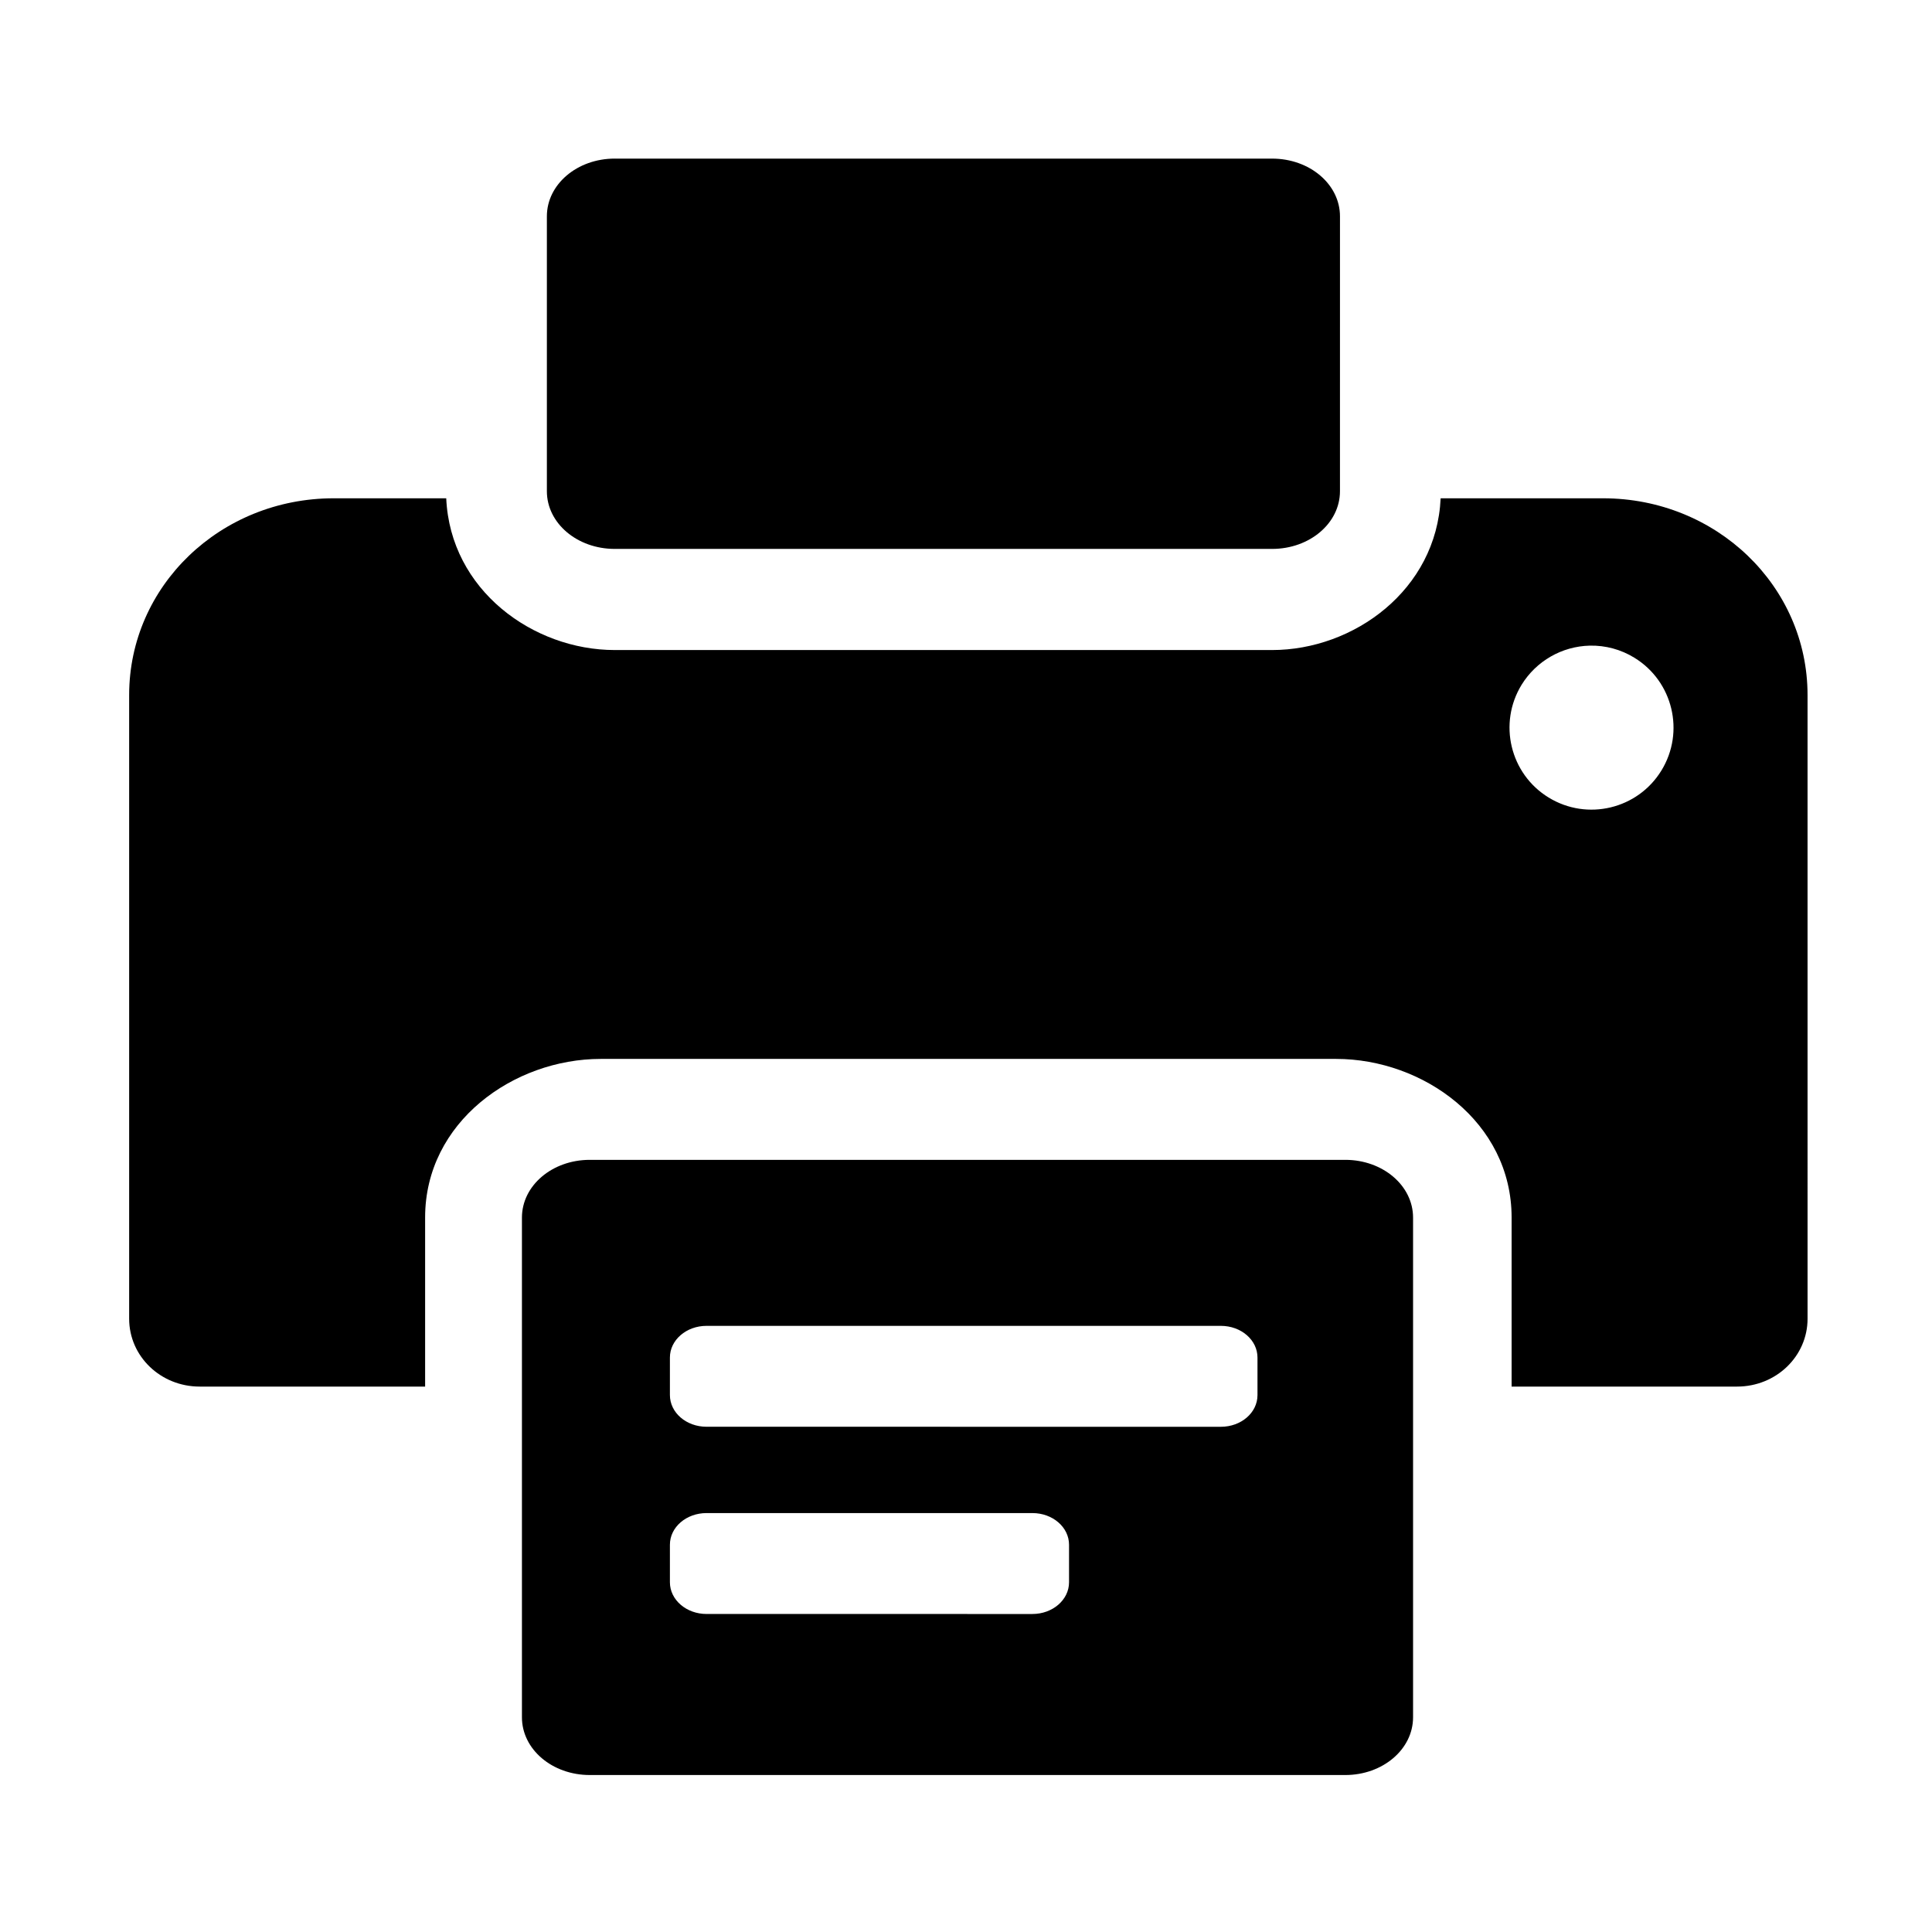
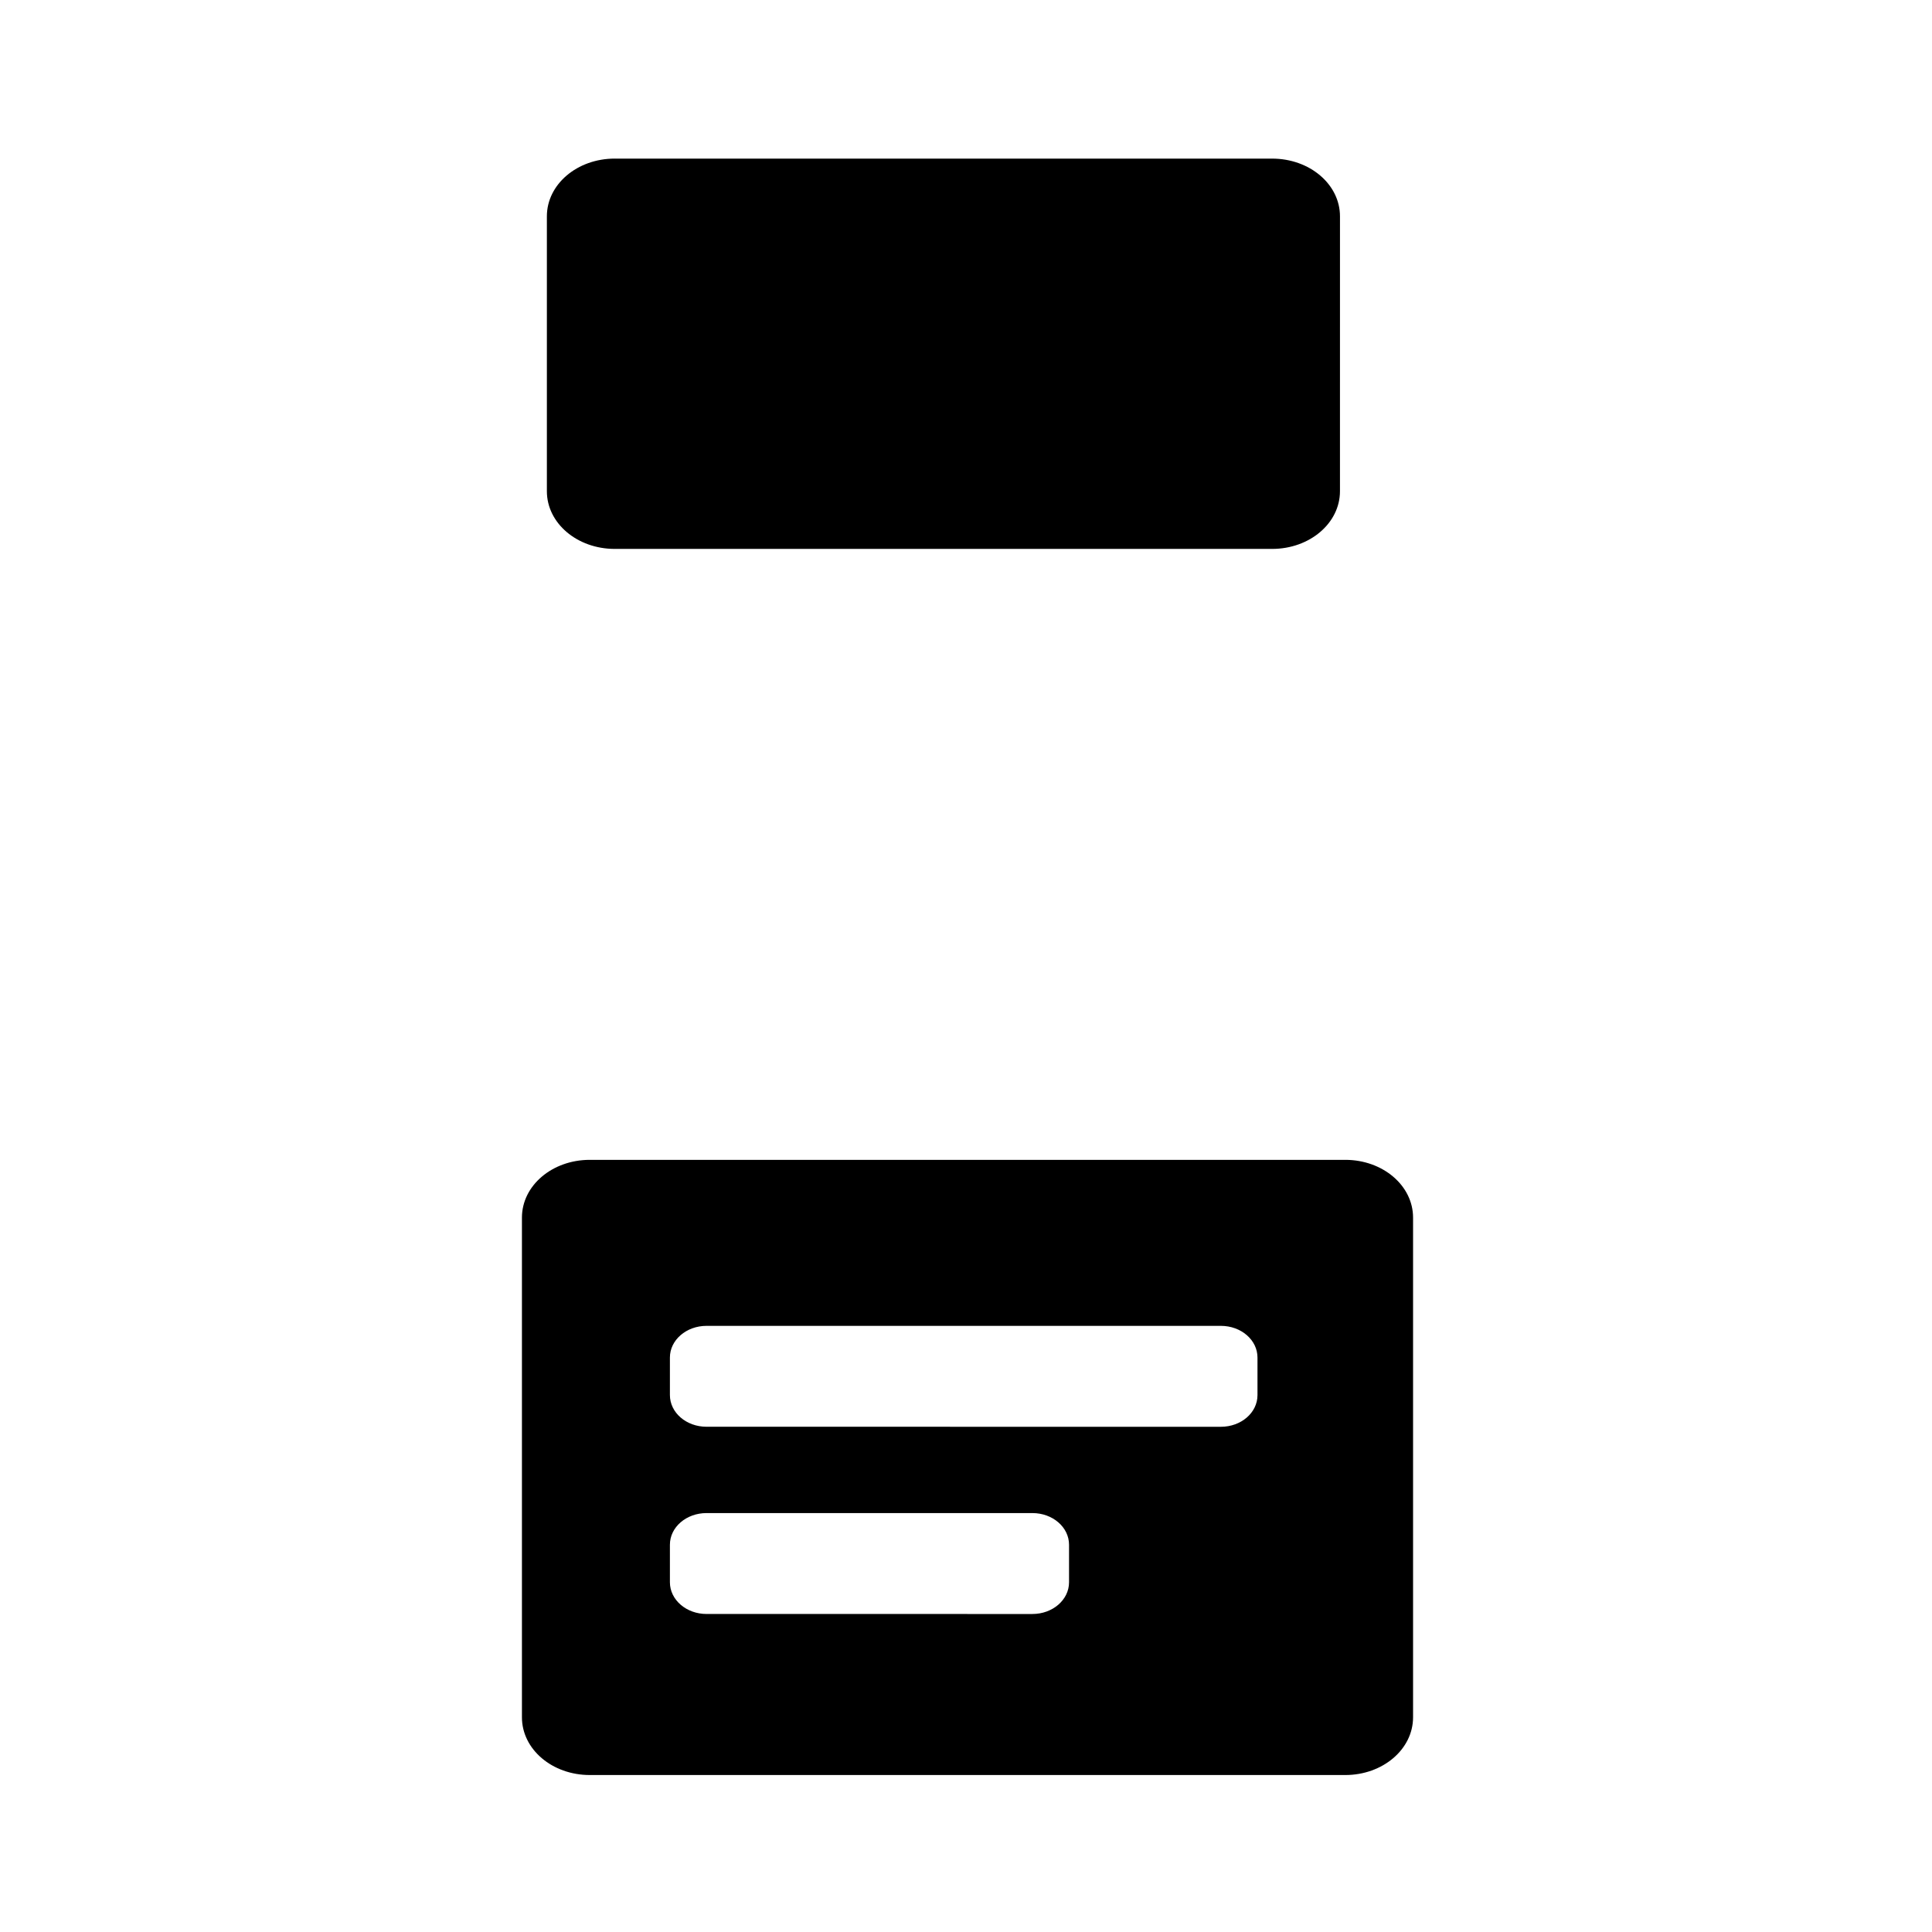
<svg xmlns="http://www.w3.org/2000/svg" fill="#000000" width="800px" height="800px" version="1.1" viewBox="144 144 512 512">
  <g>
-     <path d="m565.32 315.1c4.172-0.09 8.25 1.02 11.805 3.203 10.234 6.266 13.441 19.66 7.172 29.883-6.269 10.234-19.652 13.445-29.887 7.172-10.234-6.266-13.434-19.648-7.172-29.883 3.887-6.293 10.676-10.203 18.082-10.375zm-332.89-39.047c-30.031 0-54.203 23.23-54.203 52.133v165.29c0 9.969 8.336 17.984 18.691 17.984h59.742v-44.816c0-25.332 23.496-42.02 46.531-42.02h194.9c23.031 0 46.5 16.684 46.5 42.02v44.816h59.742c10.352 0 18.688-8.016 18.688-17.984l-0.004-165.29c0-28.895-24.168-52.133-54.199-52.133h-43.035c-1.102 24.328-23.059 40.215-44.664 40.215h-174.2c-21.629 0-43.586-15.887-44.664-40.215z" />
    <path d="m331.24 544.98h86.359c5.363 0 9.707 3.738 9.707 8.398v9.949c0 4.637-4.344 8.398-9.707 8.398l-86.359-0.004c-5.367 0-9.707-3.762-9.707-8.398v-9.949c-0.004-4.656 4.34-8.395 9.707-8.395zm0-49.613h136.3c5.394 0 9.707 3.762 9.707 8.398v9.949c0 4.656-4.316 8.398-9.707 8.398l-136.3-0.008c-5.367 0-9.707-3.738-9.707-8.398v-9.949c-0.004-4.629 4.34-8.391 9.707-8.391zm-30.938-43.996c-9.969 0-17.984 6.824-17.984 15.305v132.42c0 8.488 8.016 15.305 17.984 15.305h200.21c9.941 0 17.965-6.824 17.965-15.305v-132.42c0-8.488-8.023-15.305-17.965-15.305z" />
    <path d="m306.92 186.03c-9.969 0-17.992 6.824-17.992 15.293v72.863c0 8.465 8.023 15.281 17.992 15.281h174.2c9.969 0 17.984-6.824 17.984-15.281l0.004-72.859c0-8.477-8.016-15.293-17.984-15.293h-174.2z" />
  </g>
</svg>